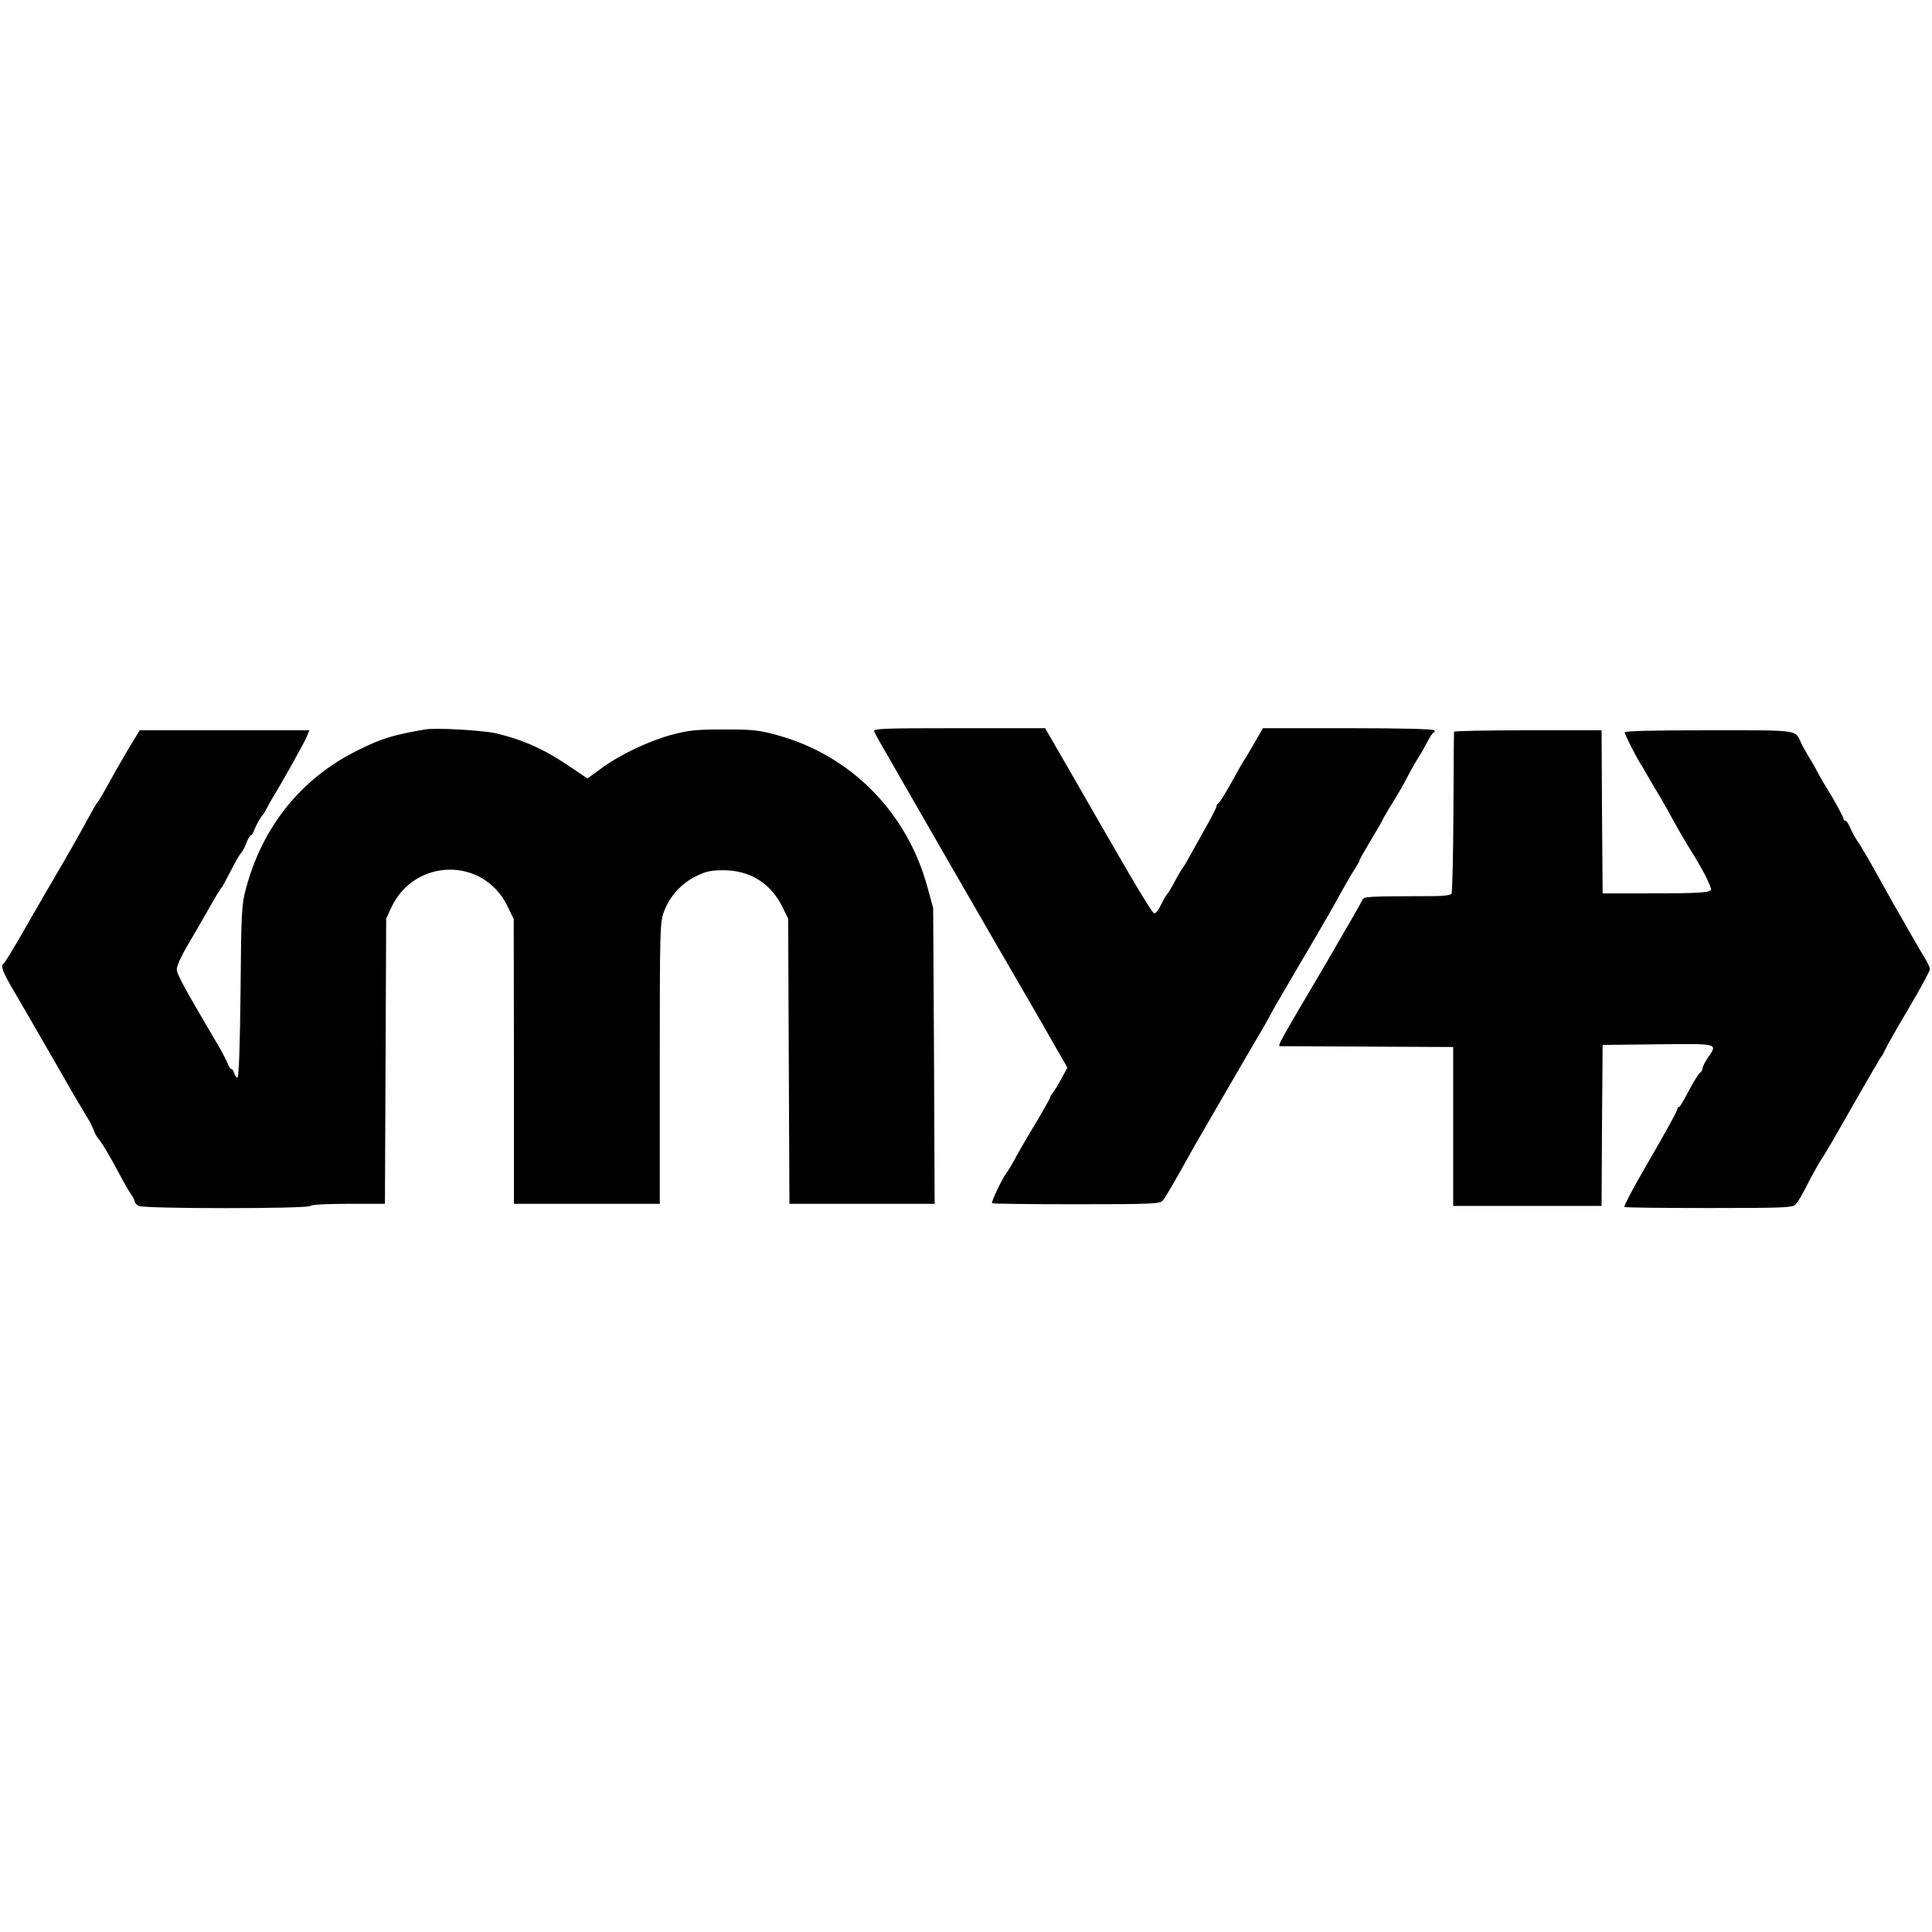
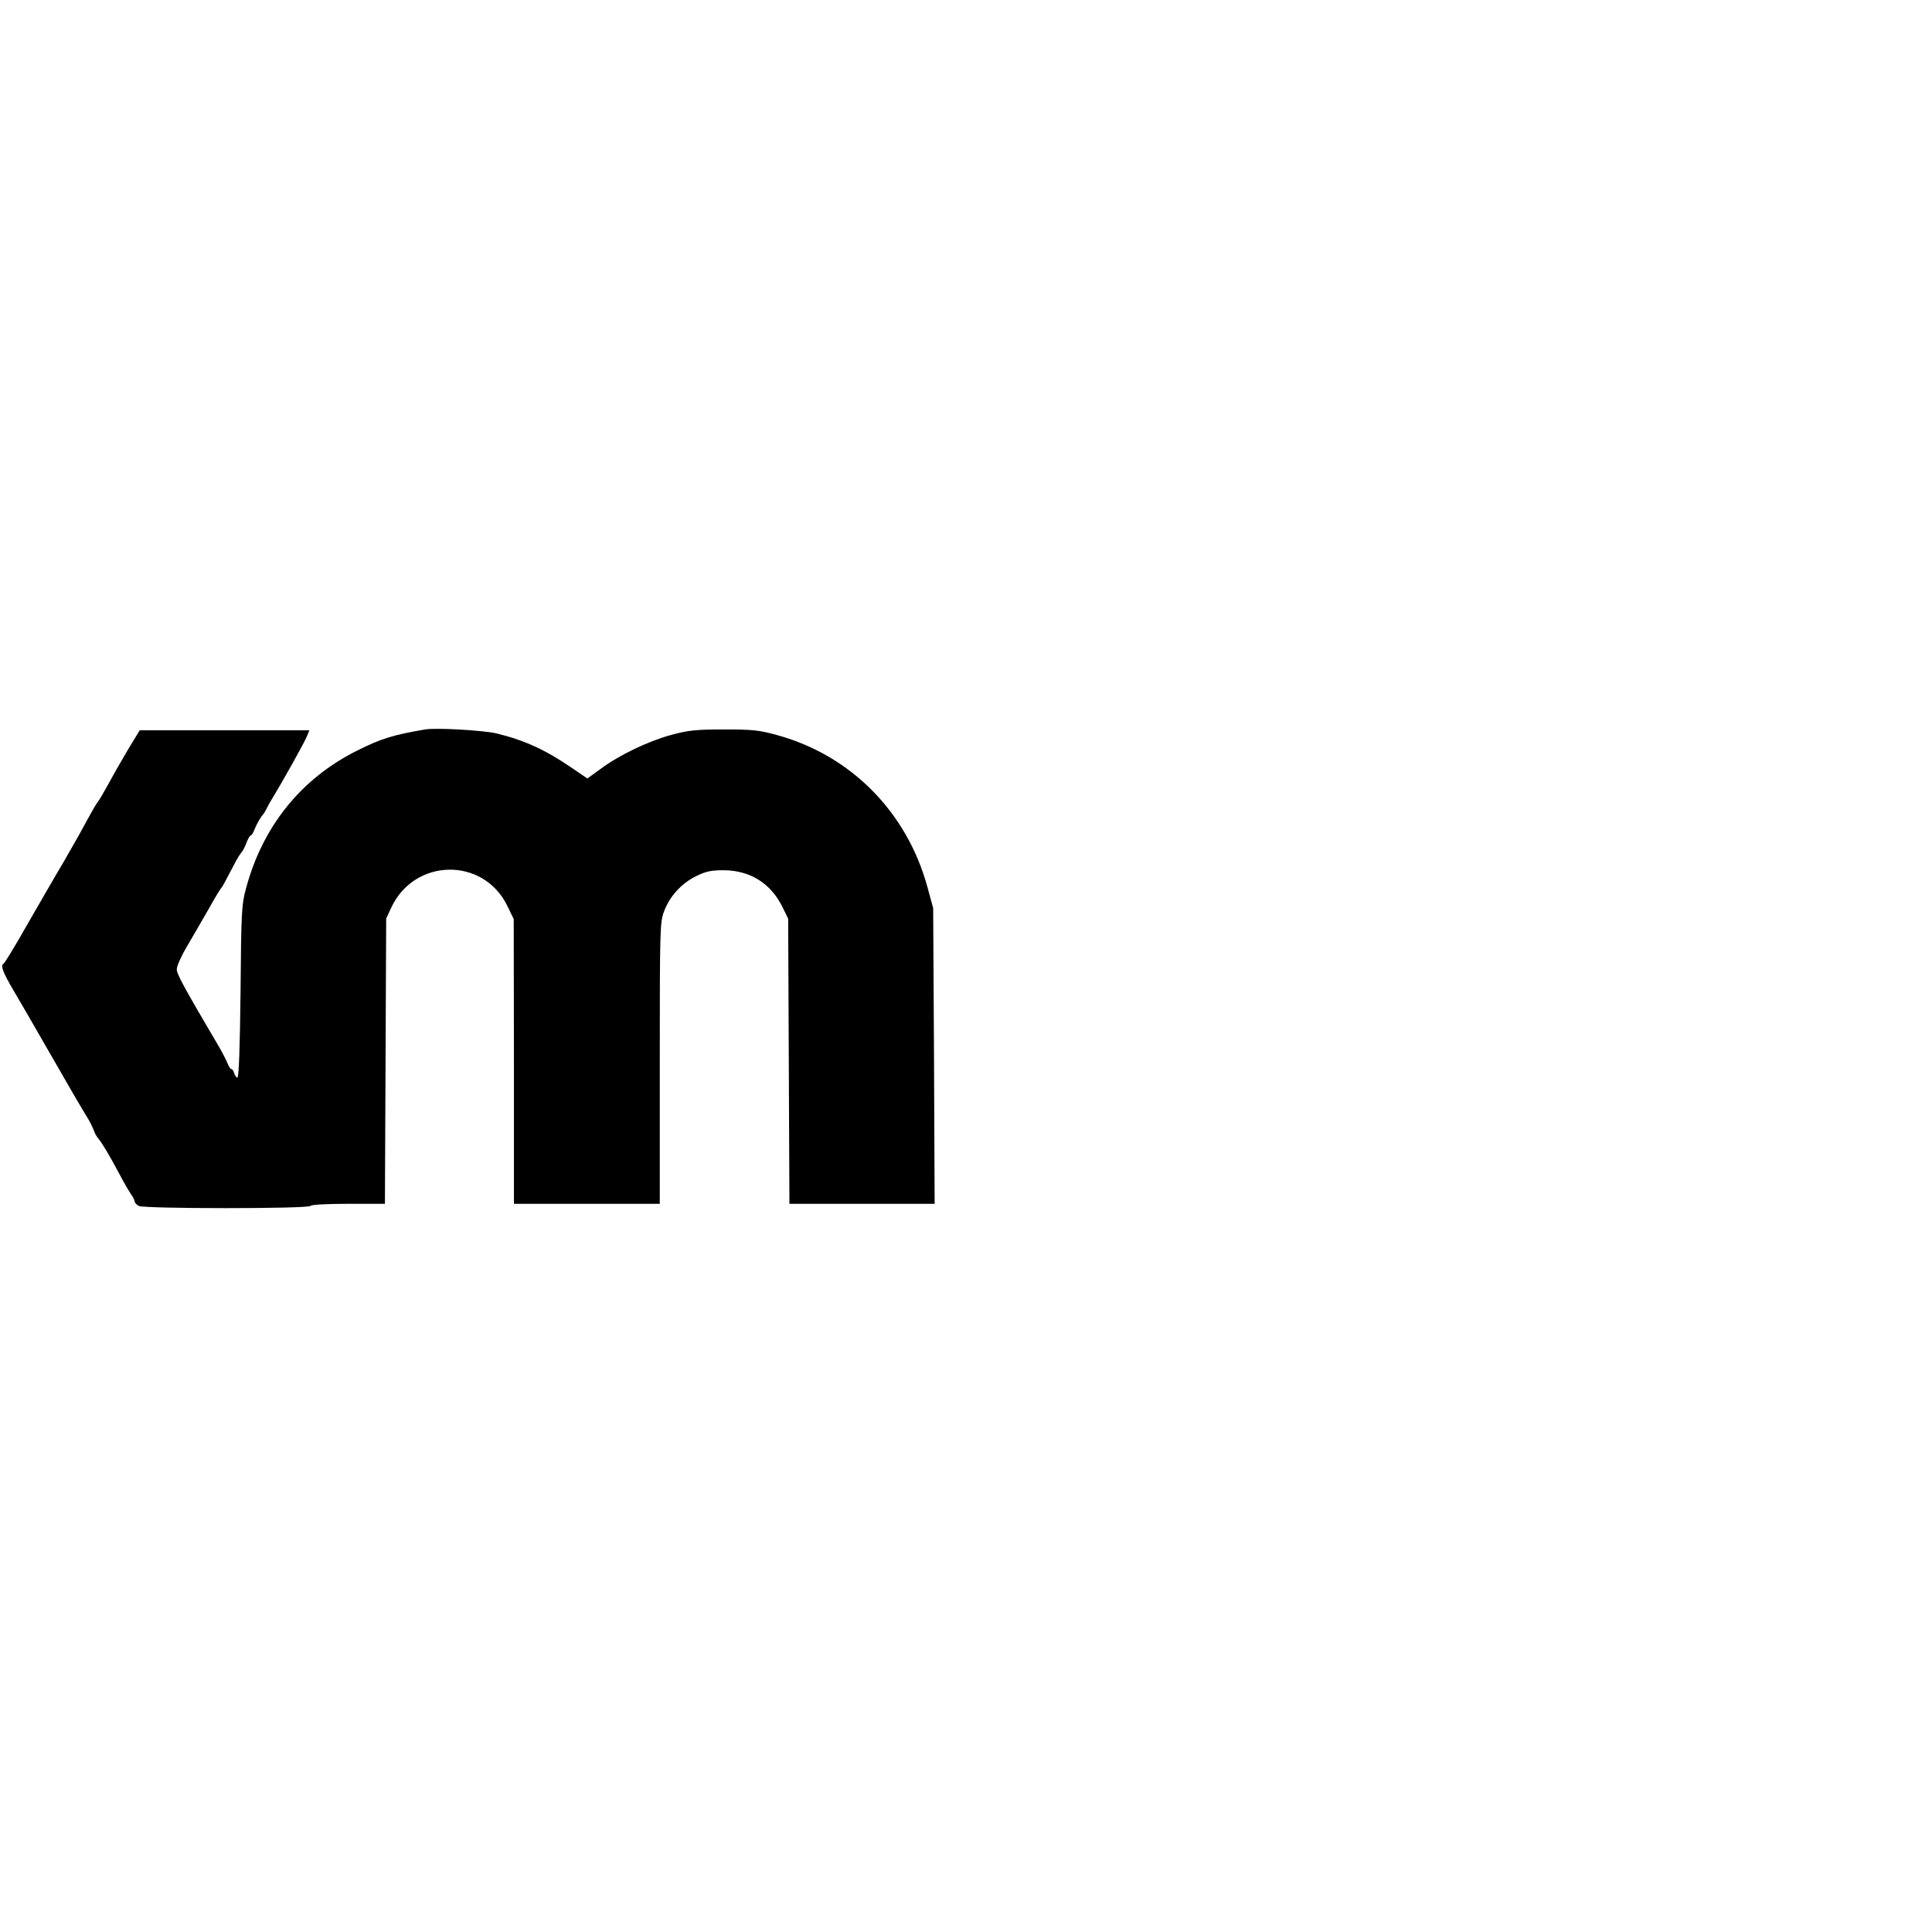
<svg xmlns="http://www.w3.org/2000/svg" version="1.0" width="918pt" height="918pt" viewBox="0 0 918 918" preserveAspectRatio="xMidYMid meet">
  <g transform="translate(0,918) scale(0.1,-0.1)" fill="#000000" stroke="none">
    <path d="M2020 5714 c-153 -26 -210 -44 -322 -100 -268 -133 -452 -363 -530 -659 -20 -73 -22 -113 -25 -487 -3 -267 -8 -408 -15 -408 -5 0 -12 9 -15 20 -3 11 -9 20 -13 20 -5 0 -13 12 -19 28 -6 15 -23 48 -38 74 -173 294 -203 349 -203 373 0 15 22 64 49 109 26 44 72 124 102 176 29 52 56 97 60 100 5 5 14 21 63 115 11 22 26 46 32 53 7 7 18 28 25 47 7 19 16 35 20 35 4 0 12 12 18 28 10 26 31 62 41 72 3 3 11 16 18 30 7 14 18 34 25 45 52 85 158 275 166 298 l11 27 -403 0 -403 0 -53 -87 c-29 -49 -71 -122 -93 -163 -23 -41 -46 -82 -53 -90 -7 -8 -29 -46 -50 -85 -20 -38 -71 -129 -113 -201 -43 -72 -122 -210 -177 -305 -54 -96 -103 -175 -107 -177 -17 -8 -6 -39 45 -126 30 -50 100 -172 157 -271 122 -213 166 -288 195 -335 12 -19 25 -46 30 -59 4 -13 14 -32 23 -42 18 -21 55 -84 103 -174 17 -33 40 -72 50 -87 10 -14 19 -31 19 -37 0 -6 9 -15 19 -21 26 -14 807 -14 816 0 4 6 75 10 180 10 l174 0 3 678 3 677 23 50 c109 238 437 245 552 12 l31 -64 1 -677 0 -676 347 0 346 0 0 668 c0 642 1 669 20 721 27 72 83 134 153 168 47 23 70 28 132 28 124 -1 222 -62 277 -173 l28 -57 3 -677 3 -678 345 0 345 0 -3 703 -4 702 -27 99 c-97 357 -364 627 -714 723 -87 24 -116 27 -253 27 -135 0 -168 -4 -251 -26 -109 -30 -246 -95 -336 -162 l-62 -45 -78 53 c-123 84 -222 129 -353 161 -63 15 -290 28 -340 19z" />
-     <path d="M4154 5704 c3 -9 43 -80 88 -157 45 -78 149 -259 231 -402 204 -354 352 -610 422 -730 32 -55 85 -147 117 -204 l60 -104 -28 -51 c-15 -28 -33 -58 -40 -67 -8 -8 -14 -19 -14 -23 0 -4 -26 -50 -57 -103 -32 -52 -76 -127 -98 -167 -22 -41 -45 -80 -51 -87 -19 -23 -76 -141 -70 -146 3 -3 183 -5 401 -5 372 0 398 2 411 19 16 20 55 88 148 255 24 42 287 496 329 566 15 26 32 56 37 67 11 21 23 41 107 185 107 181 198 338 231 400 20 36 46 81 59 100 12 19 23 38 23 42 0 4 25 48 55 98 30 50 55 93 55 95 0 3 15 28 33 58 53 87 55 90 88 152 17 33 39 71 48 85 10 14 28 46 42 73 13 26 28 47 32 47 5 0 5 5 2 10 -4 6 -152 10 -410 10 l-404 0 -27 -47 c-15 -27 -38 -65 -51 -87 -14 -21 -35 -57 -47 -80 -55 -99 -81 -141 -88 -144 -4 -2 -8 -8 -8 -14 0 -6 -23 -51 -52 -102 -28 -50 -62 -111 -76 -136 -13 -25 -30 -52 -36 -60 -6 -8 -22 -35 -35 -60 -13 -25 -29 -52 -36 -60 -7 -8 -20 -32 -30 -52 -9 -21 -23 -38 -30 -38 -10 0 -85 125 -314 524 -37 65 -141 246 -175 304 l-30 52 -409 0 c-371 0 -409 -2 -403 -16z" />
-     <path d="M6909 5703 c-1 -5 -2 -177 -3 -383 -1 -206 -5 -380 -9 -386 -4 -8 -40 -12 -94 -12 -313 -1 -323 -1 -330 -19 -4 -10 -81 -144 -171 -298 -230 -390 -233 -395 -219 -396 7 0 194 -1 417 -2 l405 -2 0 -377 0 -378 352 0 353 0 2 383 3 382 263 3 c292 3 284 5 237 -64 -14 -20 -25 -43 -25 -50 0 -7 -6 -17 -12 -21 -7 -4 -31 -43 -53 -85 -22 -43 -43 -78 -47 -78 -5 0 -8 -4 -8 -9 0 -10 -40 -83 -167 -303 -50 -86 -88 -160 -85 -163 3 -3 184 -5 402 -5 353 0 399 2 411 16 17 21 26 35 72 125 22 41 44 80 49 87 6 7 41 65 78 130 166 291 205 357 210 362 3 3 11 18 18 33 7 16 57 105 112 197 55 93 100 176 100 185 0 8 -11 32 -24 53 -13 20 -49 82 -80 137 -32 55 -61 107 -66 115 -5 8 -41 74 -81 145 -40 72 -82 144 -94 160 -12 17 -27 45 -34 63 -8 17 -17 32 -22 32 -5 0 -9 4 -9 8 0 9 -45 92 -86 157 -14 22 -31 54 -40 70 -8 17 -26 48 -40 70 -13 22 -30 51 -36 65 -30 64 -2 60 -440 60 -266 0 -398 -3 -398 -10 0 -10 52 -113 75 -149 6 -9 21 -34 33 -56 12 -22 34 -58 47 -80 14 -22 46 -78 71 -125 26 -47 57 -101 69 -120 45 -72 59 -96 87 -148 15 -30 28 -60 28 -67 0 -17 -52 -20 -310 -20 l-205 0 -3 388 -2 387 -350 0 c-193 0 -351 -3 -351 -7z" />
  </g>
</svg>